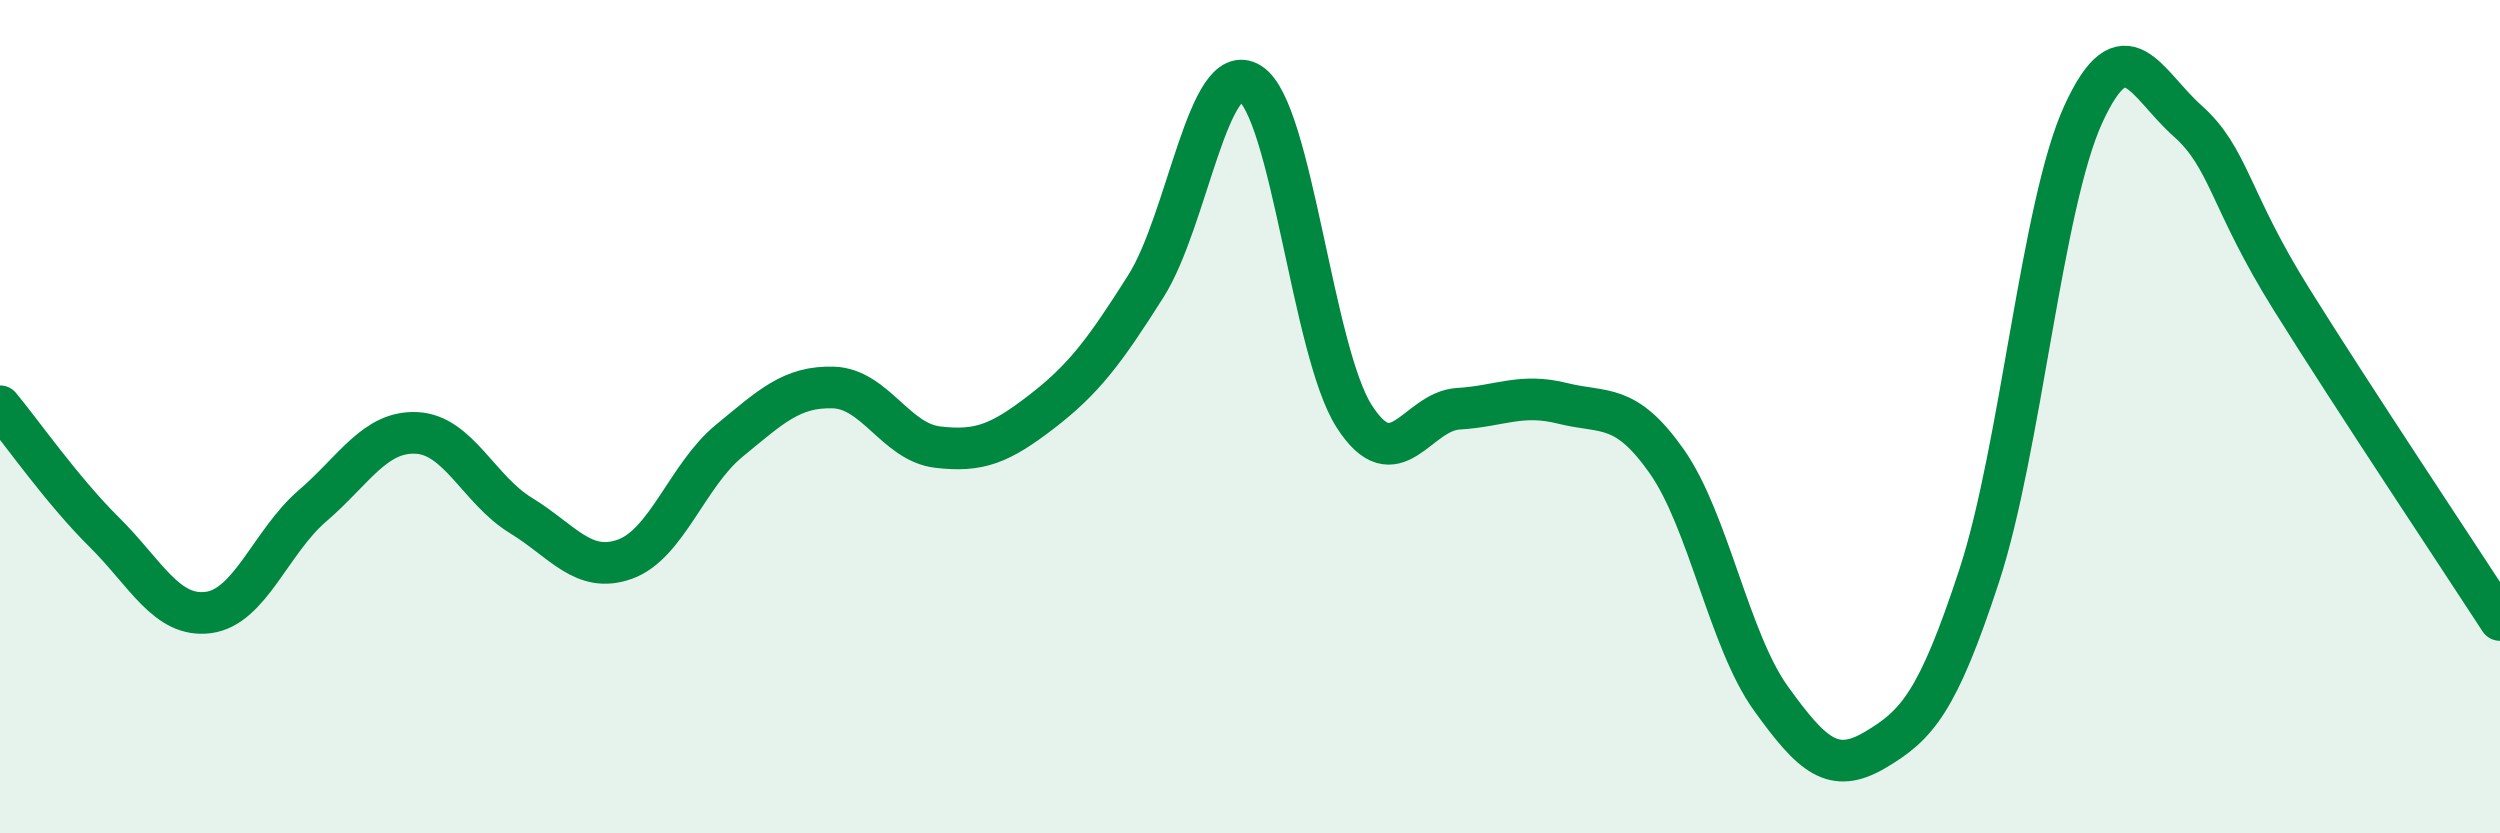
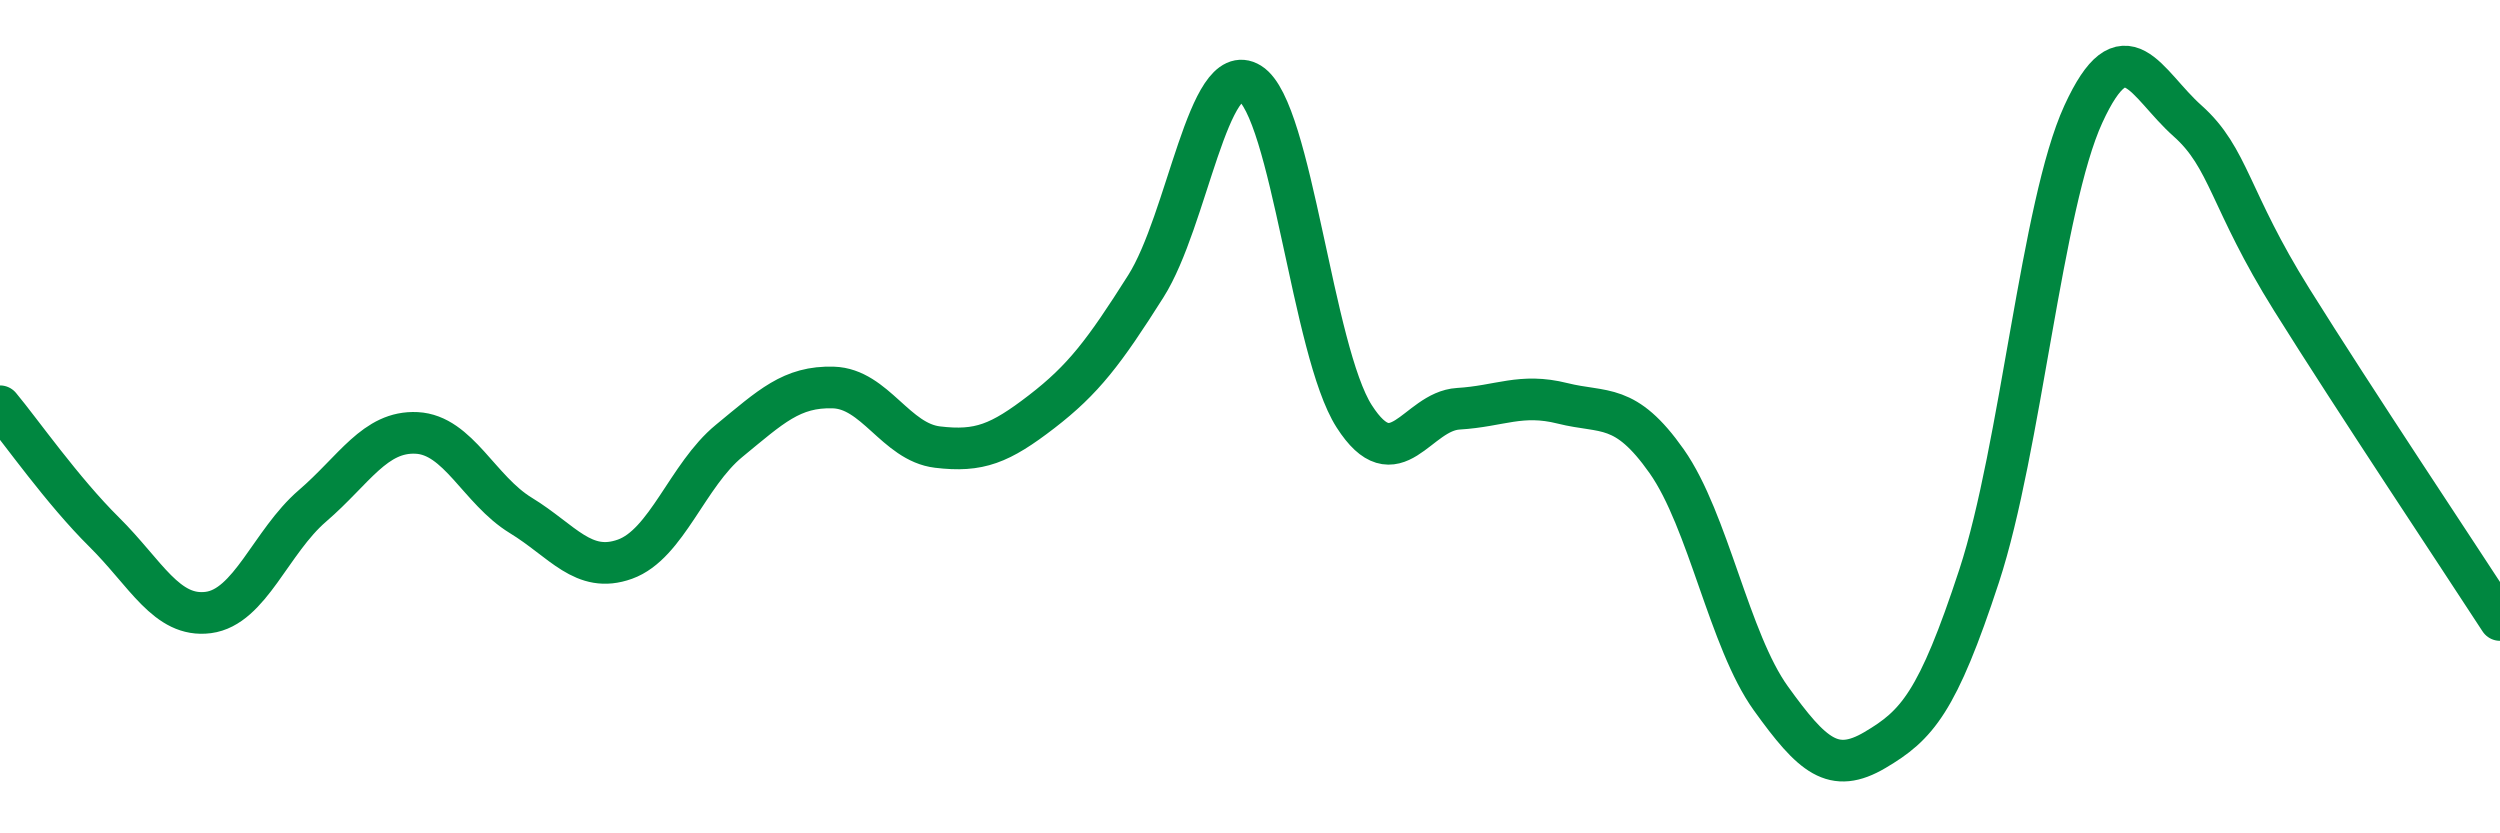
<svg xmlns="http://www.w3.org/2000/svg" width="60" height="20" viewBox="0 0 60 20">
-   <path d="M 0,9.75 C 0.5,10.35 1.5,11.78 2.5,12.77 C 3.5,13.76 4,14.83 5,14.7 C 6,14.57 6.5,13 7.5,12.14 C 8.5,11.28 9,10.34 10,10.39 C 11,10.44 11.5,11.76 12.5,12.37 C 13.5,12.98 14,13.78 15,13.42 C 16,13.06 16.5,11.4 17.5,10.58 C 18.5,9.76 19,9.27 20,9.3 C 21,9.33 21.5,10.61 22.5,10.73 C 23.5,10.85 24,10.65 25,9.88 C 26,9.11 26.5,8.45 27.5,6.87 C 28.5,5.29 29,1.38 30,2 C 31,2.62 31.5,8.43 32.5,9.99 C 33.5,11.55 34,9.87 35,9.81 C 36,9.75 36.5,9.43 37.5,9.68 C 38.5,9.93 39,9.65 40,11.07 C 41,12.49 41.5,15.37 42.5,16.76 C 43.5,18.15 44,18.59 45,18 C 46,17.41 46.5,16.87 47.5,13.82 C 48.5,10.77 49,4.92 50,2.74 C 51,0.56 51.5,2.01 52.5,2.9 C 53.5,3.79 53.5,4.79 55,7.19 C 56.5,9.59 59,13.34 60,14.88L60 20L0 20Z" fill="#008740" opacity="0.1" stroke-linecap="round" stroke-linejoin="round" />
  <path d="M 0,9.75 C 0.5,10.35 1.5,11.78 2.5,12.77 C 3.5,13.76 4,14.83 5,14.7 C 6,14.57 6.5,13 7.5,12.14 C 8.5,11.28 9,10.34 10,10.39 C 11,10.44 11.5,11.76 12.5,12.37 C 13.5,12.98 14,13.78 15,13.42 C 16,13.06 16.5,11.4 17.5,10.58 C 18.5,9.76 19,9.27 20,9.3 C 21,9.33 21.5,10.61 22.5,10.73 C 23.5,10.85 24,10.65 25,9.88 C 26,9.11 26.5,8.45 27.5,6.87 C 28.5,5.29 29,1.38 30,2 C 31,2.62 31.5,8.43 32.5,9.99 C 33.5,11.55 34,9.87 35,9.81 C 36,9.75 36.5,9.43 37.5,9.68 C 38.5,9.93 39,9.65 40,11.07 C 41,12.49 41.5,15.37 42.5,16.76 C 43.5,18.15 44,18.59 45,18 C 46,17.41 46.5,16.87 47.5,13.82 C 48.5,10.77 49,4.92 50,2.74 C 51,0.56 51.5,2.01 52.5,2.9 C 53.5,3.79 53.5,4.79 55,7.19 C 56.5,9.59 59,13.34 60,14.88" stroke="#008740" stroke-width="1" fill="none" stroke-linecap="round" stroke-linejoin="round" />
</svg>